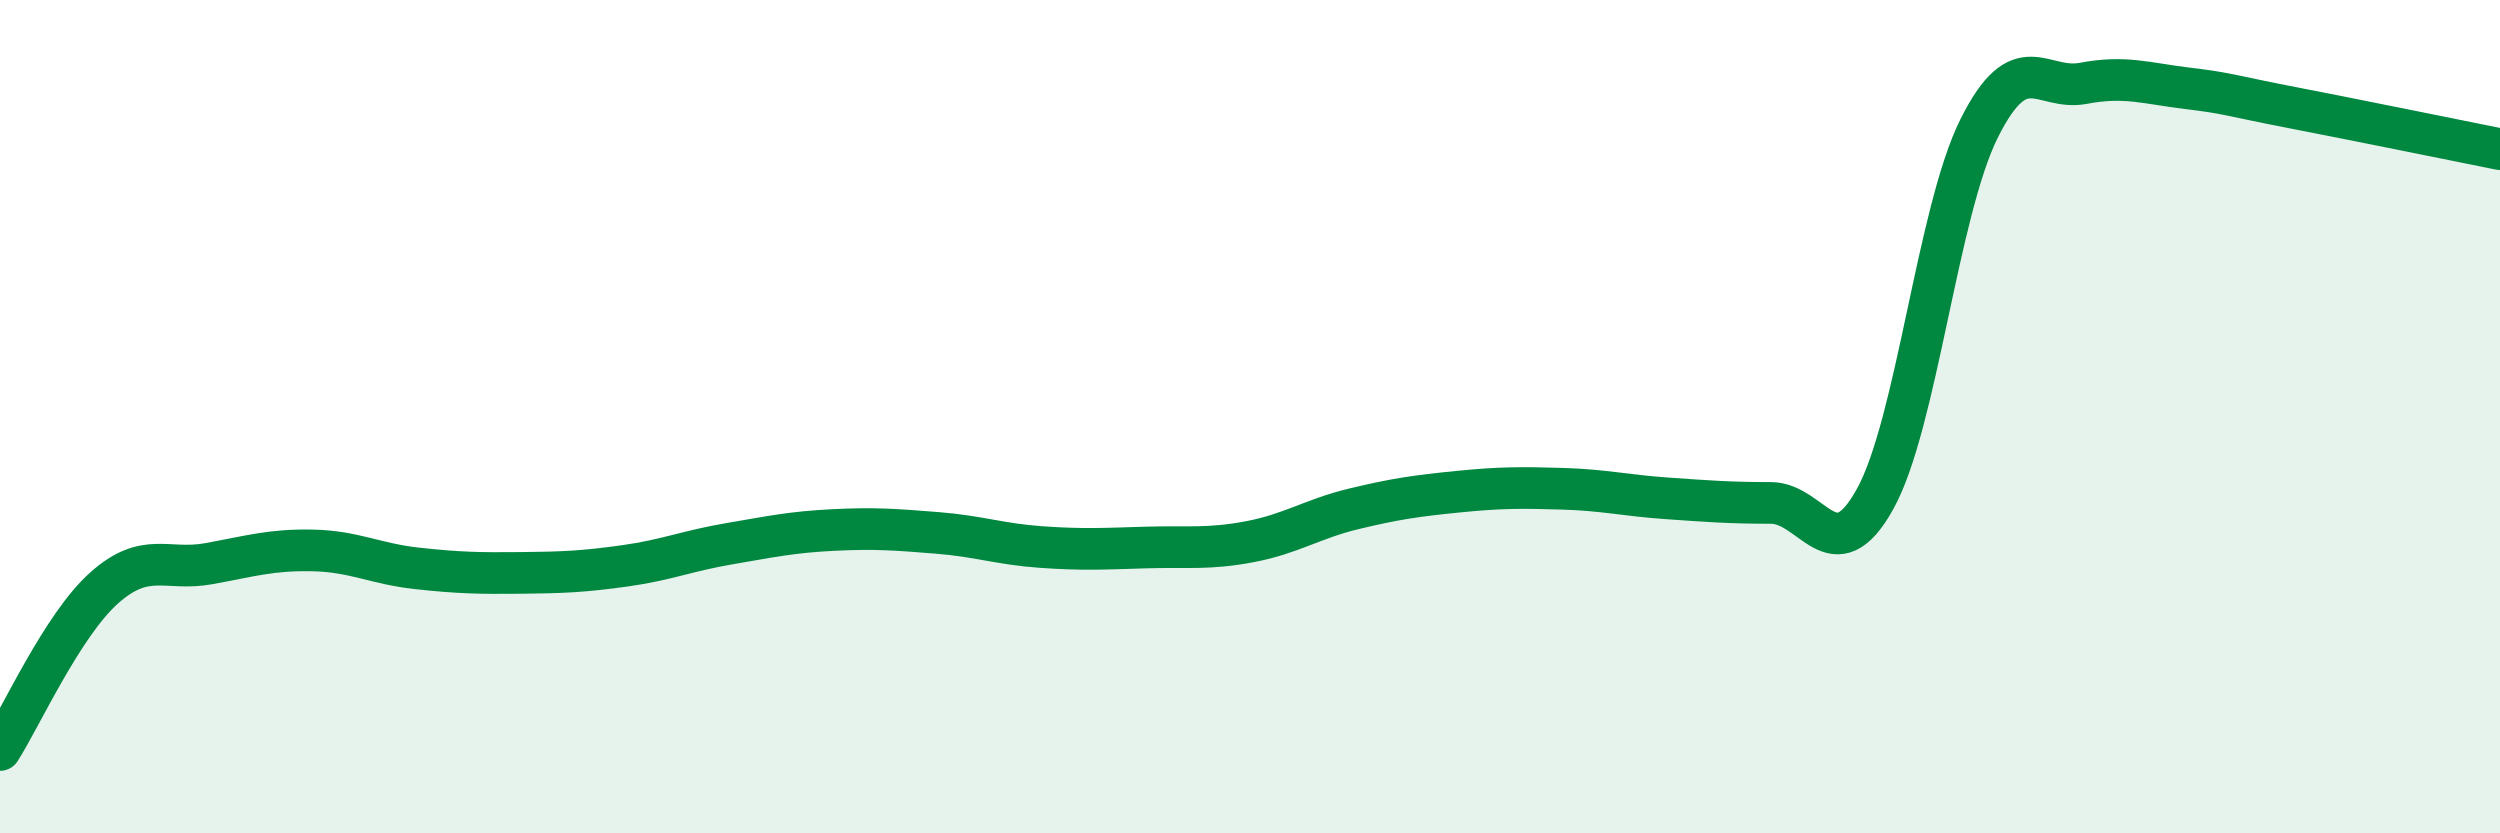
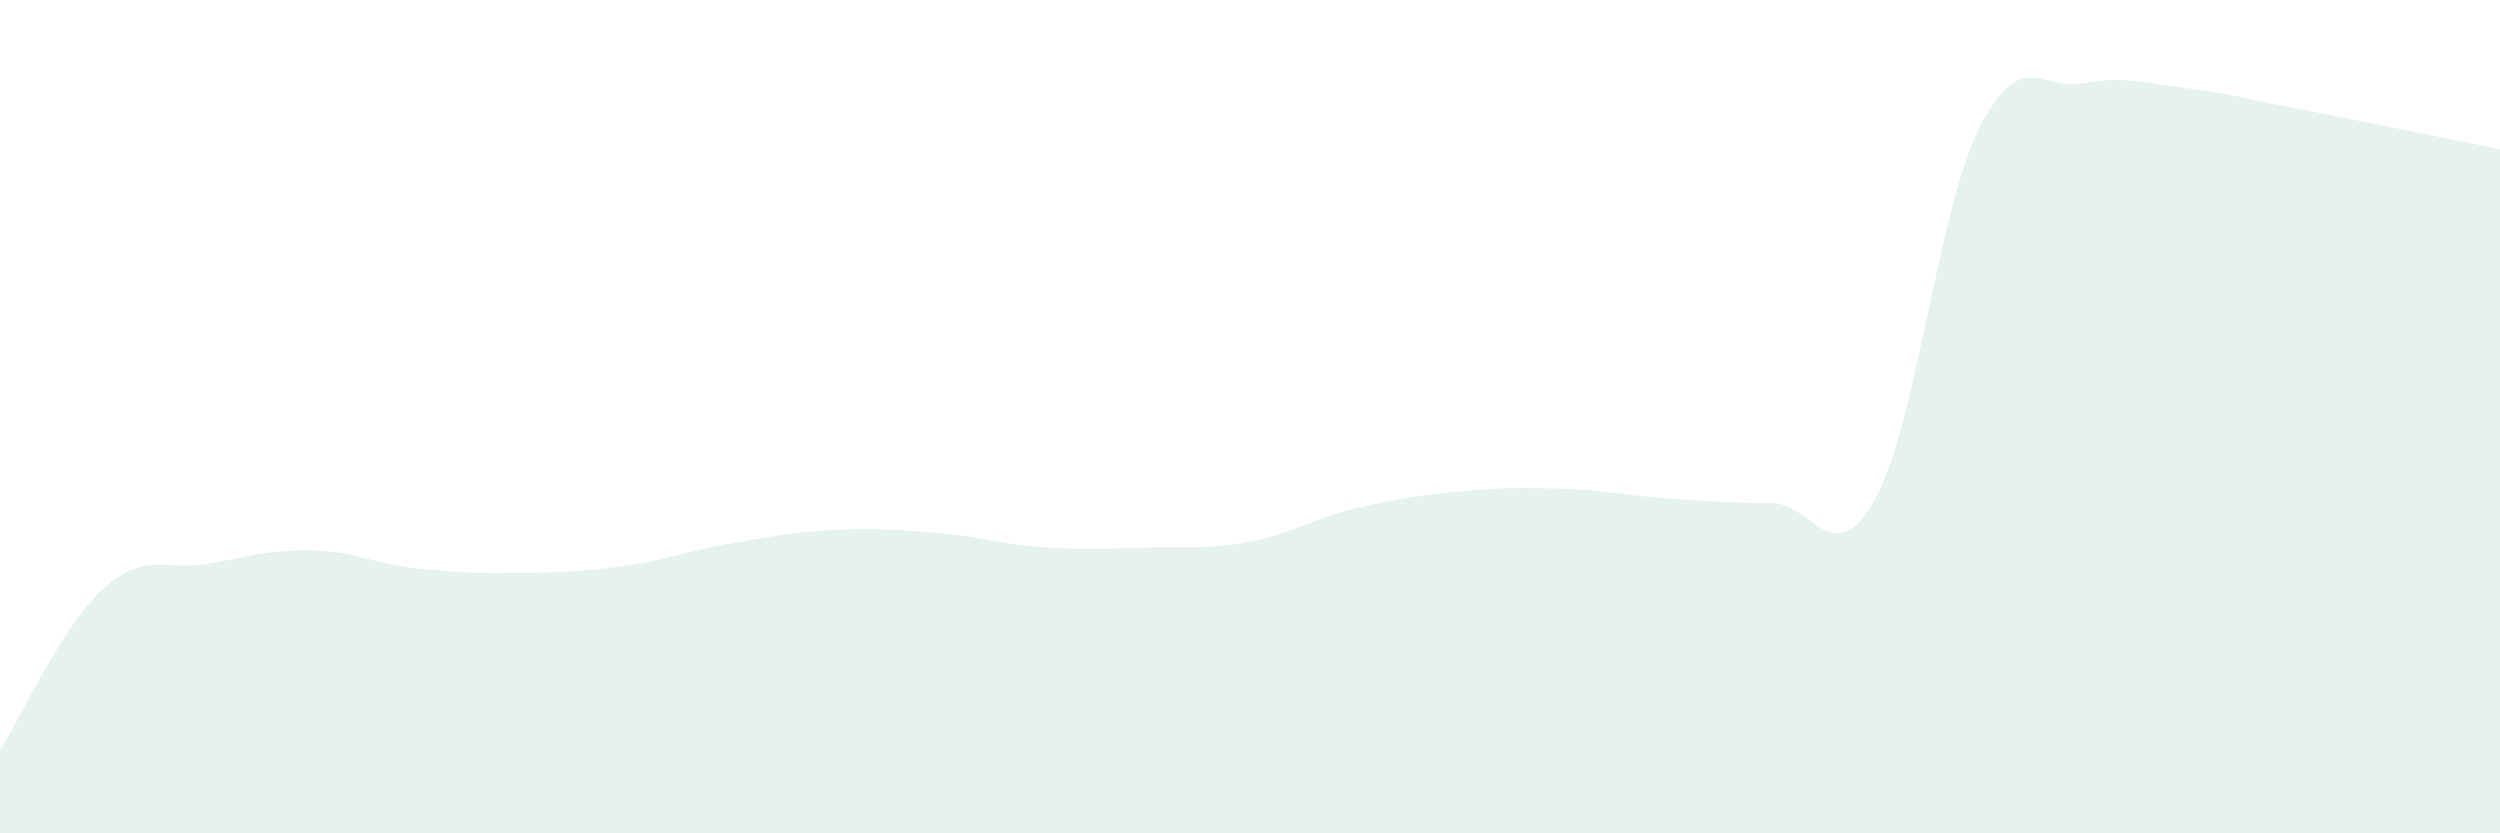
<svg xmlns="http://www.w3.org/2000/svg" width="60" height="20" viewBox="0 0 60 20">
  <path d="M 0,18 C 0.5,17.22 1.5,15 2.5,14.11 C 3.5,13.22 4,13.71 5,13.53 C 6,13.35 6.5,13.19 7.5,13.21 C 8.5,13.23 9,13.53 10,13.64 C 11,13.75 11.5,13.76 12.5,13.75 C 13.5,13.74 14,13.72 15,13.58 C 16,13.44 16.5,13.22 17.5,13.05 C 18.5,12.88 19,12.77 20,12.72 C 21,12.67 21.5,12.71 22.5,12.79 C 23.5,12.87 24,13.06 25,13.13 C 26,13.2 26.5,13.17 27.5,13.14 C 28.5,13.11 29,13.19 30,13 C 31,12.81 31.5,12.45 32.5,12.21 C 33.5,11.97 34,11.9 35,11.8 C 36,11.7 36.5,11.7 37.5,11.73 C 38.5,11.76 39,11.89 40,11.96 C 41,12.03 41.5,12.07 42.5,12.07 C 43.5,12.07 44,13.78 45,11.98 C 46,10.18 46.5,5.08 47.5,3.08 C 48.5,1.08 49,2.19 50,2 C 51,1.81 51.5,2 52.5,2.12 C 53.5,2.24 53.5,2.29 55,2.58 C 56.5,2.87 59,3.38 60,3.58L60 20L0 20Z" fill="#008740" opacity="0.1" stroke-linecap="round" stroke-linejoin="round" />
-   <path d="M 0,18 C 0.5,17.22 1.5,15 2.5,14.11 C 3.5,13.22 4,13.71 5,13.53 C 6,13.35 6.5,13.19 7.5,13.21 C 8.5,13.23 9,13.53 10,13.64 C 11,13.75 11.5,13.76 12.5,13.75 C 13.5,13.74 14,13.72 15,13.58 C 16,13.44 16.5,13.22 17.5,13.05 C 18.5,12.88 19,12.77 20,12.72 C 21,12.67 21.5,12.71 22.5,12.79 C 23.5,12.87 24,13.06 25,13.13 C 26,13.2 26.5,13.17 27.5,13.14 C 28.5,13.11 29,13.19 30,13 C 31,12.81 31.5,12.45 32.5,12.21 C 33.5,11.97 34,11.9 35,11.8 C 36,11.7 36.5,11.7 37.5,11.73 C 38.5,11.76 39,11.89 40,11.96 C 41,12.03 41.5,12.07 42.5,12.07 C 43.5,12.07 44,13.78 45,11.98 C 46,10.18 46.5,5.08 47.5,3.08 C 48.5,1.08 49,2.19 50,2 C 51,1.81 51.5,2 52.5,2.12 C 53.5,2.24 53.5,2.29 55,2.58 C 56.5,2.87 59,3.38 60,3.58" stroke="#008740" stroke-width="1" fill="none" stroke-linecap="round" stroke-linejoin="round" />
</svg>